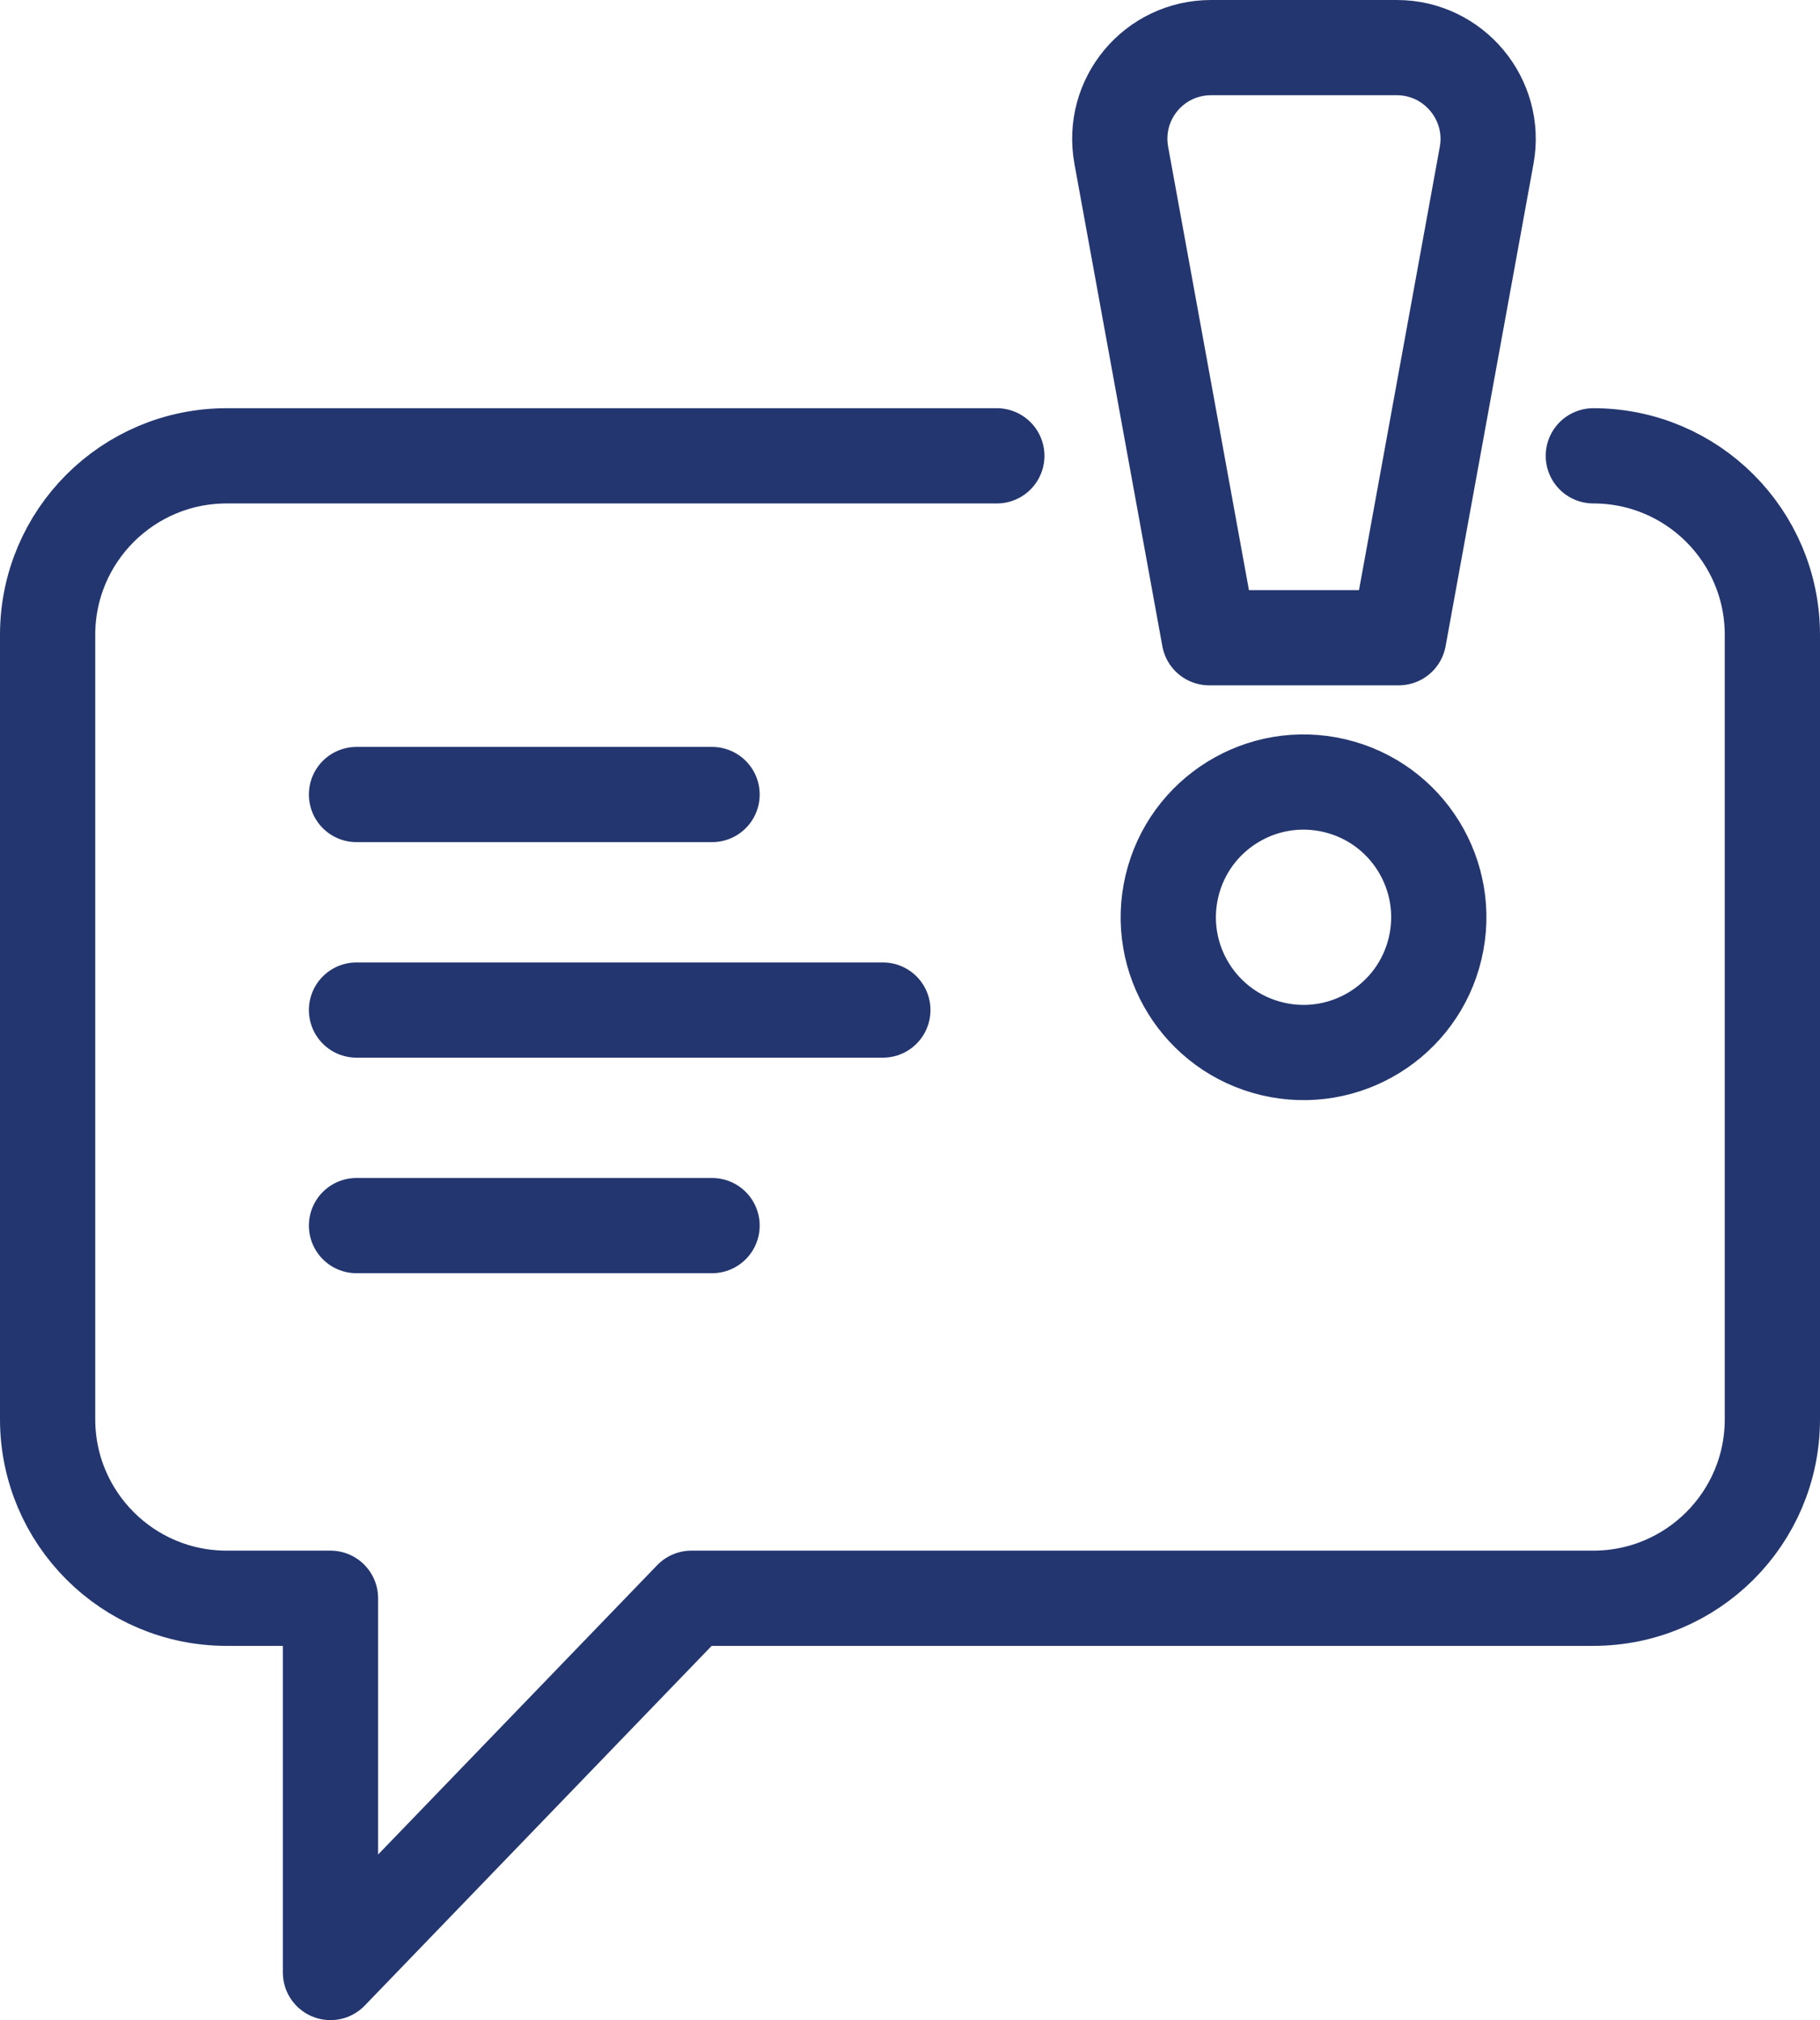
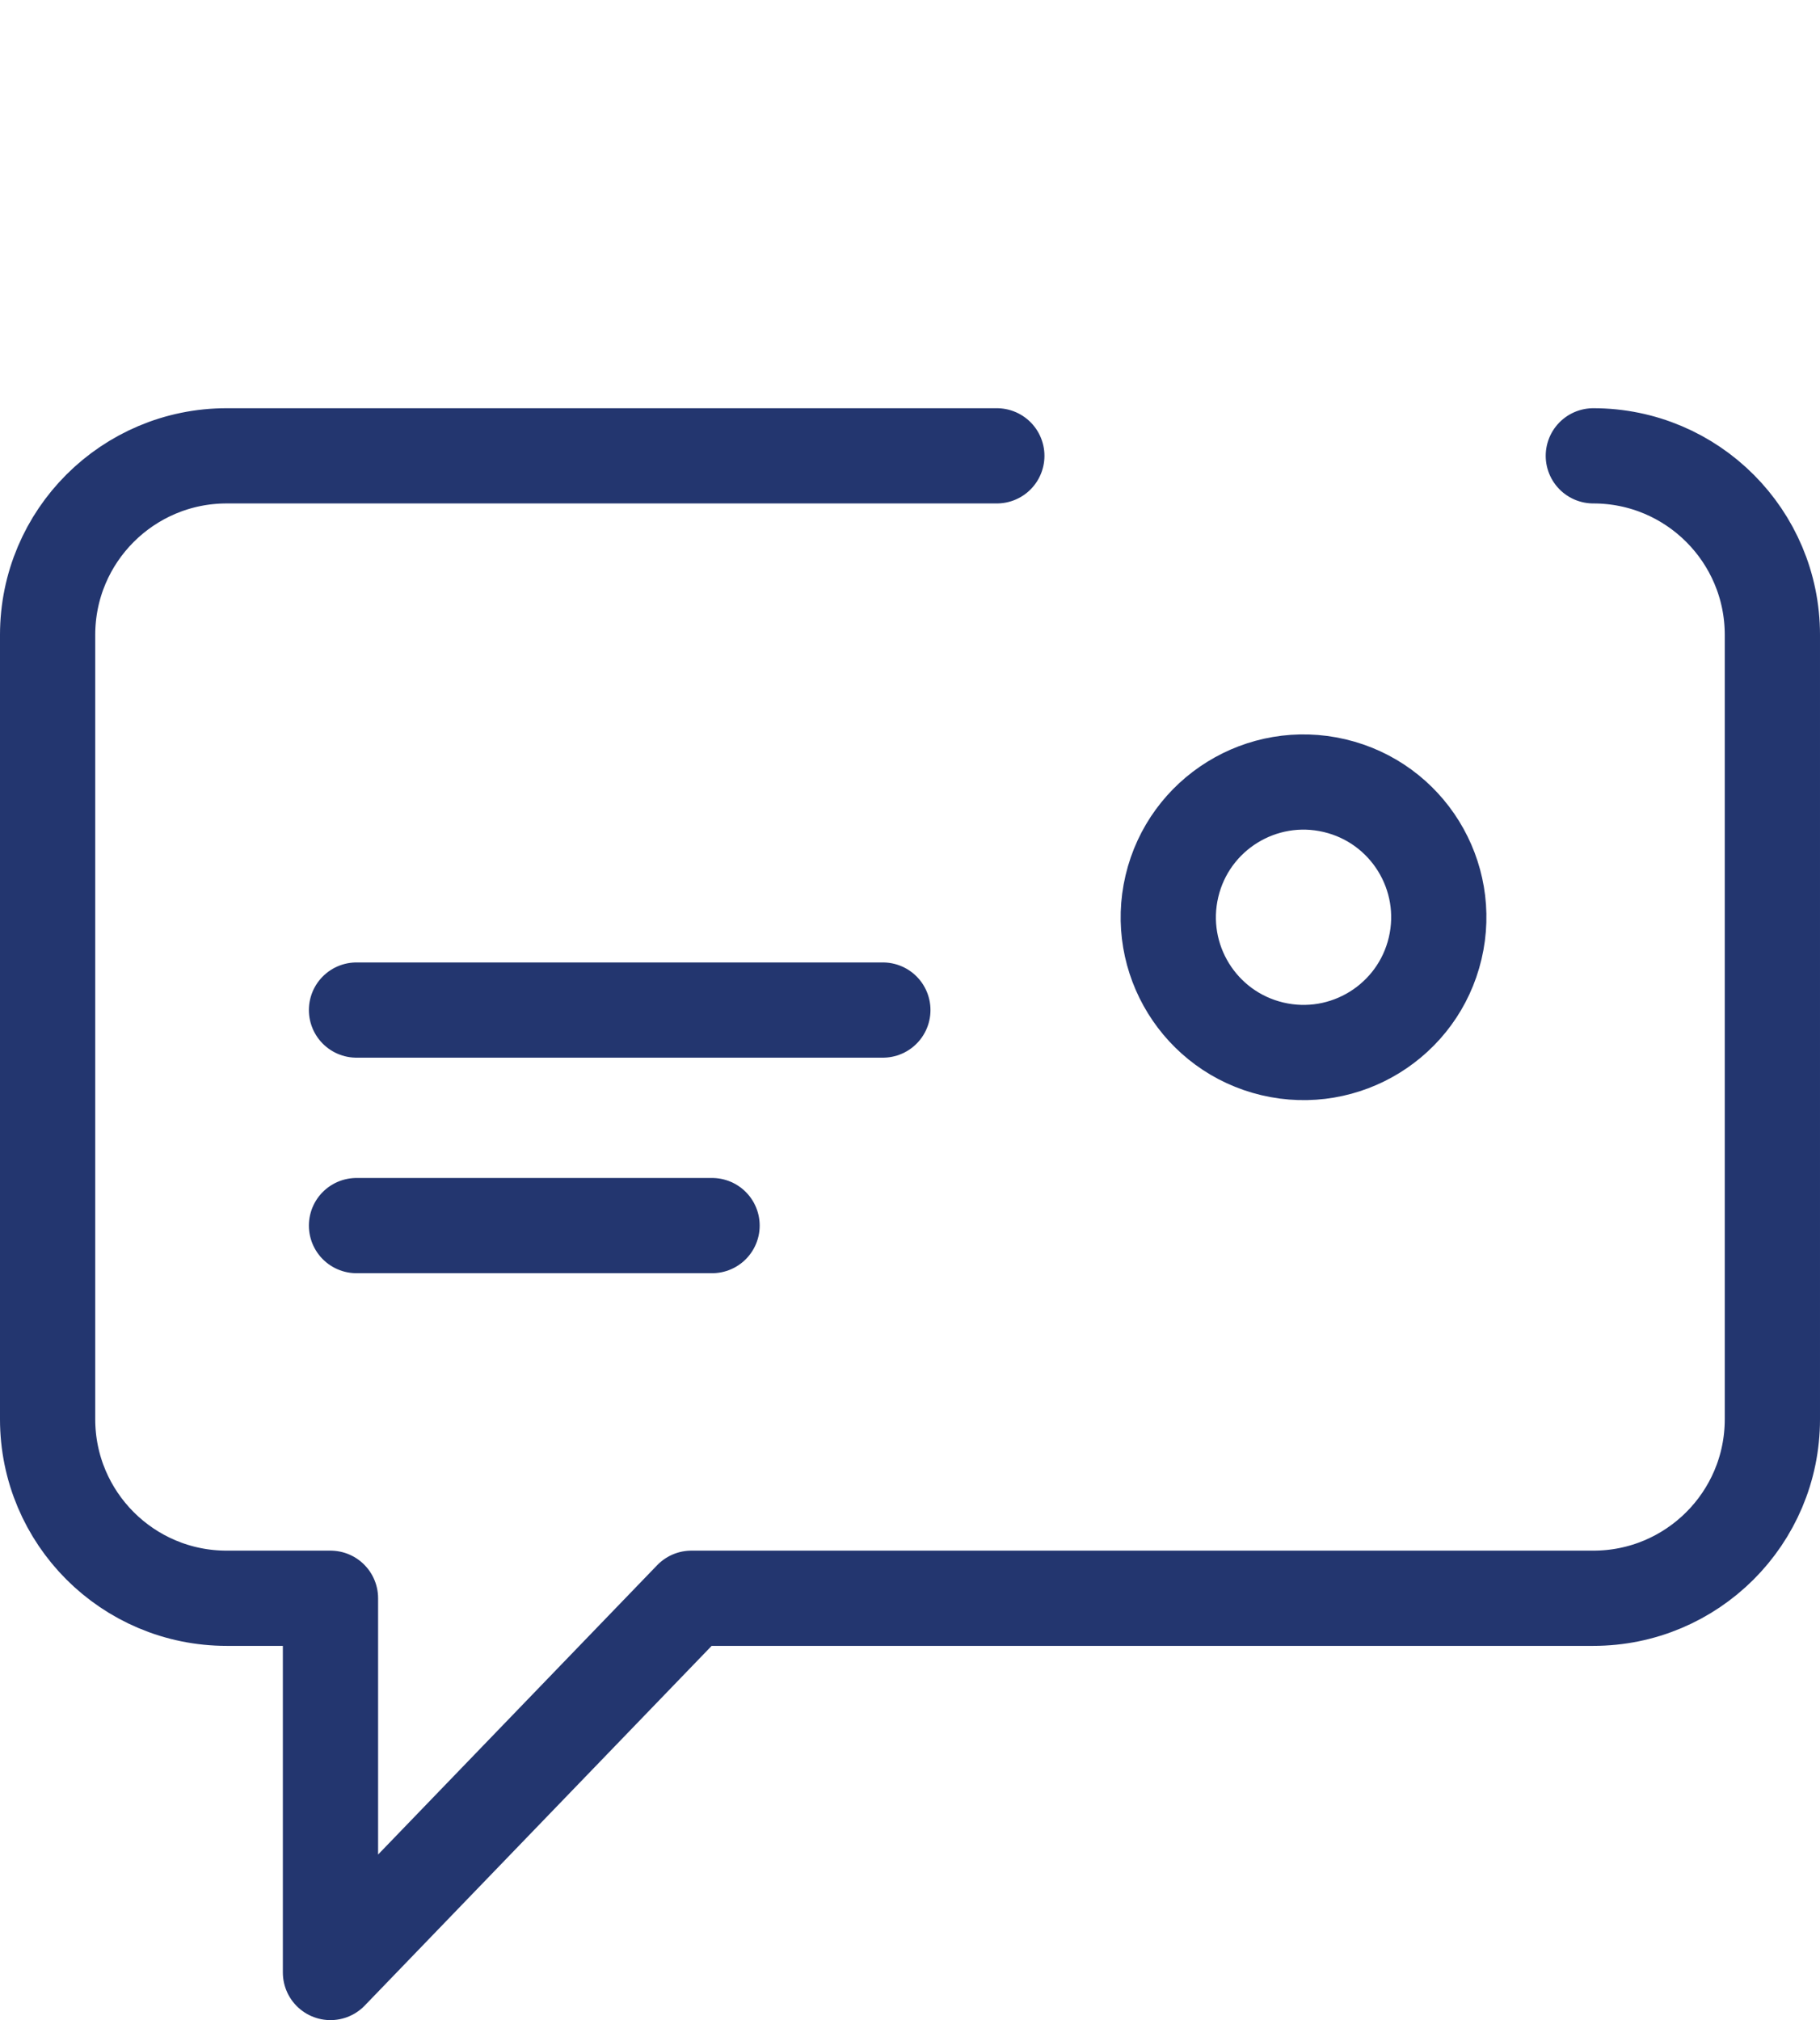
<svg xmlns="http://www.w3.org/2000/svg" id="Capa_2" viewBox="0 0 57.33 63.64">
  <defs>
    <style>.cls-1{fill:none;stroke:#23366f;stroke-linecap:round;stroke-linejoin:round;stroke-width:3px;}</style>
  </defs>
  <g id="Layer_1">
    <line class="cls-1" x1="27.81" x2="11.23" y1="31.82" y2="31.82" />
    <line class="cls-1" x1="22.43" x2="11.23" y1="38.61" y2="38.61" />
-     <line class="cls-1" x1="22.43" x2="11.23" y1="25.03" y2="25.03" />
    <circle class="cls-1" cx="41.07" cy="28.9" r="4.26" transform="translate(3.5 62.23) rotate(-76.72)" />
-     <path class="cls-1" d="M44.05,20.09h-5.96l-2.77-15.2c-.32-1.77,1.03-3.39,2.83-3.39h5.85c1.79,0,3.15,1.63,2.83,3.39l-2.77,15.2Z" />
    <path class="cls-1" d="M31.4,14.36H7.14c-3.11,0-5.64,2.52-5.64,5.64v24.71c0,3.11,2.52,5.64,5.64,5.64h3.27v11.79l11.37-11.79h28.41c3.11,0,5.64-2.52,5.64-5.64v-24.71c0-3.11-2.52-5.64-5.64-5.64" />
  </g>
</svg>